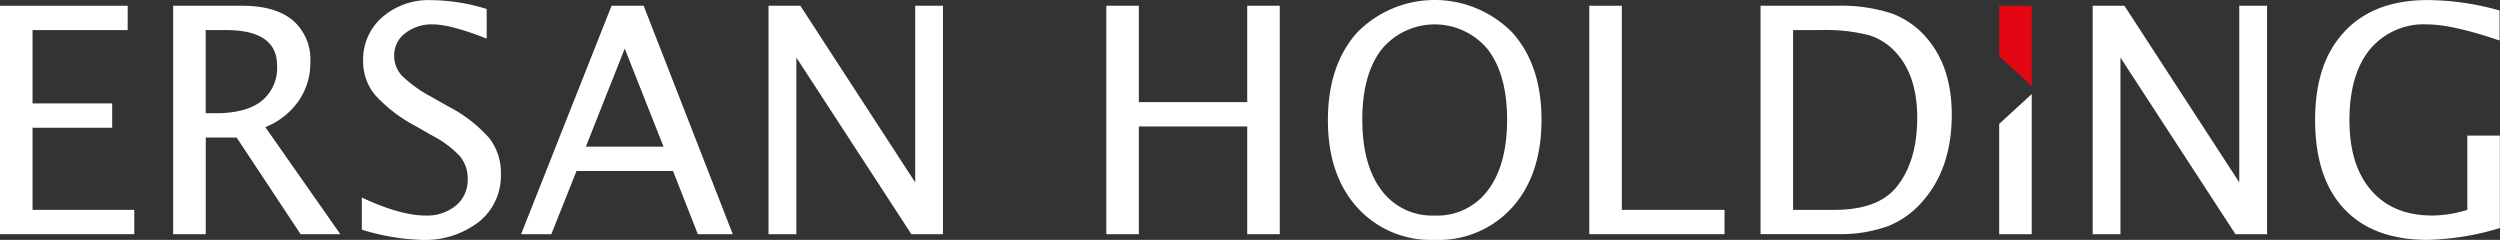
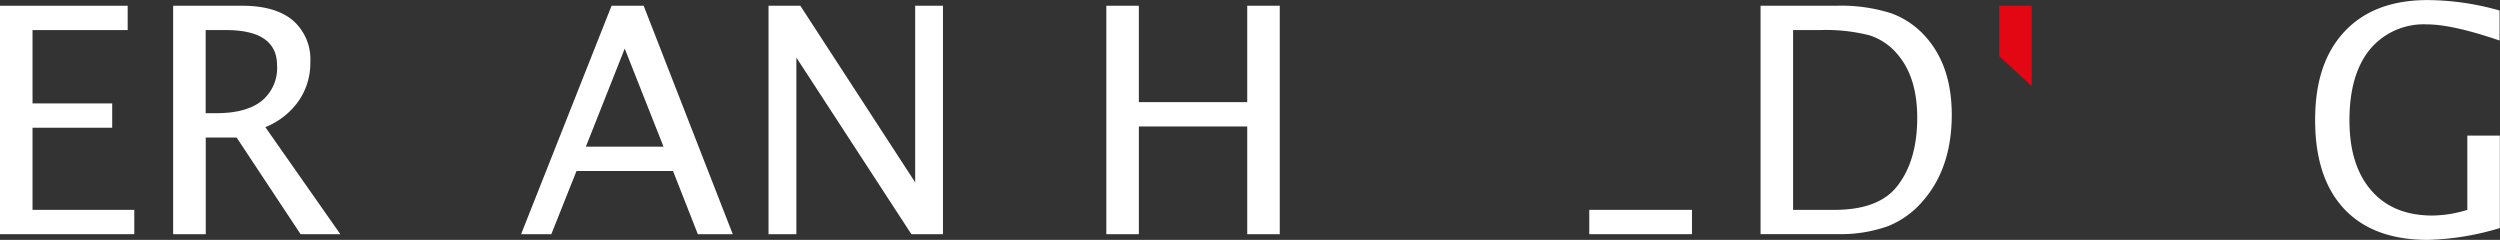
<svg xmlns="http://www.w3.org/2000/svg" width="347.39" height="33.33" viewBox="0 0 347.39 33.33">
  <rect x="0" y="0" width="347.39" height="33.33" fill="#333333" stroke="none" />
  <g id="Group_1" data-name="Group 1" transform="translate(0 0.01)">
    <path id="Path_1" data-name="Path 1" d="M0,32.53V.79H17.74V4.17H4.52V14.36H15.59v3.38H4.52V29.15H18.66v3.38Z" fill="#fff" fill-rule="evenodd" />
    <path id="Path_2" data-name="Path 2" d="M28.58,15.72h1.45q4.155,0,6.31-1.69A5.893,5.893,0,0,0,38.5,9.09q0-4.92-7.1-4.92H28.58ZM24.06,32.53V.79h9.61c3.05,0,5.38.67,7.01,2.02a7.163,7.163,0,0,1,2.44,5.85,9.2,9.2,0,0,1-1.64,5.38,10.391,10.391,0,0,1-4.61,3.62L47.29,32.53H41.77L32.88,19.1H28.59V32.53H24.07Z" fill="#fff" fill-rule="evenodd" />
-     <path id="Path_3" data-name="Path 3" d="M50.28,31.92V27.44c3.57,1.67,6.52,2.5,8.83,2.5a6.3,6.3,0,0,0,4.26-1.4,4.59,4.59,0,0,0,1.62-3.65,4.855,4.855,0,0,0-1.06-3.17,14.112,14.112,0,0,0-3.91-2.91l-2.19-1.26a20.664,20.664,0,0,1-5.71-4.36,7.3,7.3,0,0,1-1.66-4.75,7.764,7.764,0,0,1,2.66-6.06A9.791,9.791,0,0,1,59.89.01a26.835,26.835,0,0,1,7.74,1.23V5.36c-3.34-1.32-5.84-1.98-7.48-1.98a5.9,5.9,0,0,0-3.86,1.24,3.853,3.853,0,0,0-1.52,3.12,4.023,4.023,0,0,0,1.11,2.8,17.847,17.847,0,0,0,4.07,2.91l2.27,1.29a19.735,19.735,0,0,1,5.75,4.42,7.841,7.841,0,0,1,1.63,5,8.193,8.193,0,0,1-3.04,6.65,12.315,12.315,0,0,1-8.08,2.51,31.391,31.391,0,0,1-8.19-1.41Z" fill="#fff" fill-rule="evenodd" />
    <path id="Path_4" data-name="Path 4" d="M81.41,20.37H92.2L86.81,6.74Zm-9,12.16L84.98.79h4.46l12.38,31.74H96.97l-3.45-8.78H80.11l-3.5,8.78Z" fill="#fff" fill-rule="evenodd" />
    <path id="Path_5" data-name="Path 5" d="M106.79,32.53V.79h4.42l15.96,24.54V.79h3.86V32.53h-4.39L110.66,7.99V32.53Z" fill="#fff" fill-rule="evenodd" />
    <path id="Path_6" data-name="Path 6" d="M153.73,32.53V.79h4.52V14.18h15.06V.79h4.52V32.53h-4.52V17.56H158.25V32.53Z" fill="#fff" fill-rule="evenodd" />
-     <path id="Path_7" data-name="Path 7" d="M199.36,29.94a8.75,8.75,0,0,0,7.4-3.52q2.655-3.525,2.66-9.8c0-4.18-.89-7.4-2.66-9.74a9.573,9.573,0,0,0-14.8,0q-2.67,3.495-2.66,9.74c0,4.16.89,7.45,2.66,9.8a8.738,8.738,0,0,0,7.4,3.52Zm0,3.38a13.749,13.749,0,0,1-10.8-4.54q-4.05-4.53-4.04-12.12t4.04-12.13a15.116,15.116,0,0,1,21.6,0q4.05,4.53,4.04,12.13t-4.04,12.12A13.753,13.753,0,0,1,199.36,33.32Z" fill="#fff" fill-rule="evenodd" />
-     <path id="Path_8" data-name="Path 8" d="M220.84,32.53V.79h4.52V29.15h14.27v3.38Z" fill="#fff" fill-rule="evenodd" />
+     <path id="Path_8" data-name="Path 8" d="M220.84,32.53V.79V29.15h14.27v3.38Z" fill="#fff" fill-rule="evenodd" />
    <path id="Path_9" data-name="Path 9" d="M249.16,29.15h5.76q6.165,0,8.73-3.32,2.76-3.54,2.76-9.49,0-5.595-2.72-8.78a8.377,8.377,0,0,0-3.94-2.67,24.575,24.575,0,0,0-6.89-.72h-3.7Zm-4.52,3.38V.79h10.55a22.869,22.869,0,0,1,7.62,1.05,11.792,11.792,0,0,1,5.03,3.56q3.36,3.99,3.37,10.51,0,7.35-3.94,11.92a12.4,12.4,0,0,1-4.96,3.6,19.609,19.609,0,0,1-7.04,1.09H244.66Z" fill="#fff" fill-rule="evenodd" />
-     <path id="Path_10" data-name="Path 10" d="M277.8,32.53V17.21l4.52-4.15V32.53Z" fill="#fff" fill-rule="evenodd" />
-     <path id="Path_11" data-name="Path 11" d="M290.79,32.53V.79h4.41l15.96,24.54V.79h3.86V32.53h-4.39L294.65,7.99V32.53Z" fill="#fff" fill-rule="evenodd" />
    <path id="Path_12" data-name="Path 12" d="M347.39,31.67a37.221,37.221,0,0,1-10.05,1.65q-7.56,0-11.6-4.3T321.7,16.66c0-5.37,1.37-9.39,4.1-12.3S332.38,0,337.33,0a37.252,37.252,0,0,1,10,1.45V5.62q-6.555-2.235-10.04-2.24a9.726,9.726,0,0,0-7.98,3.48q-2.835,3.48-2.84,9.82c0,4.23,1.01,7.44,3.03,9.77s4.85,3.49,8.5,3.49a16.716,16.716,0,0,0,4.85-.79V18.83h4.52V31.67Z" fill="#fff" fill-rule="evenodd" />
    <path id="Path_13" data-name="Path 13" d="M277.8,7.79v-7h4.52V11.95Z" fill="#e30613" fill-rule="evenodd" />
  </g>
</svg>